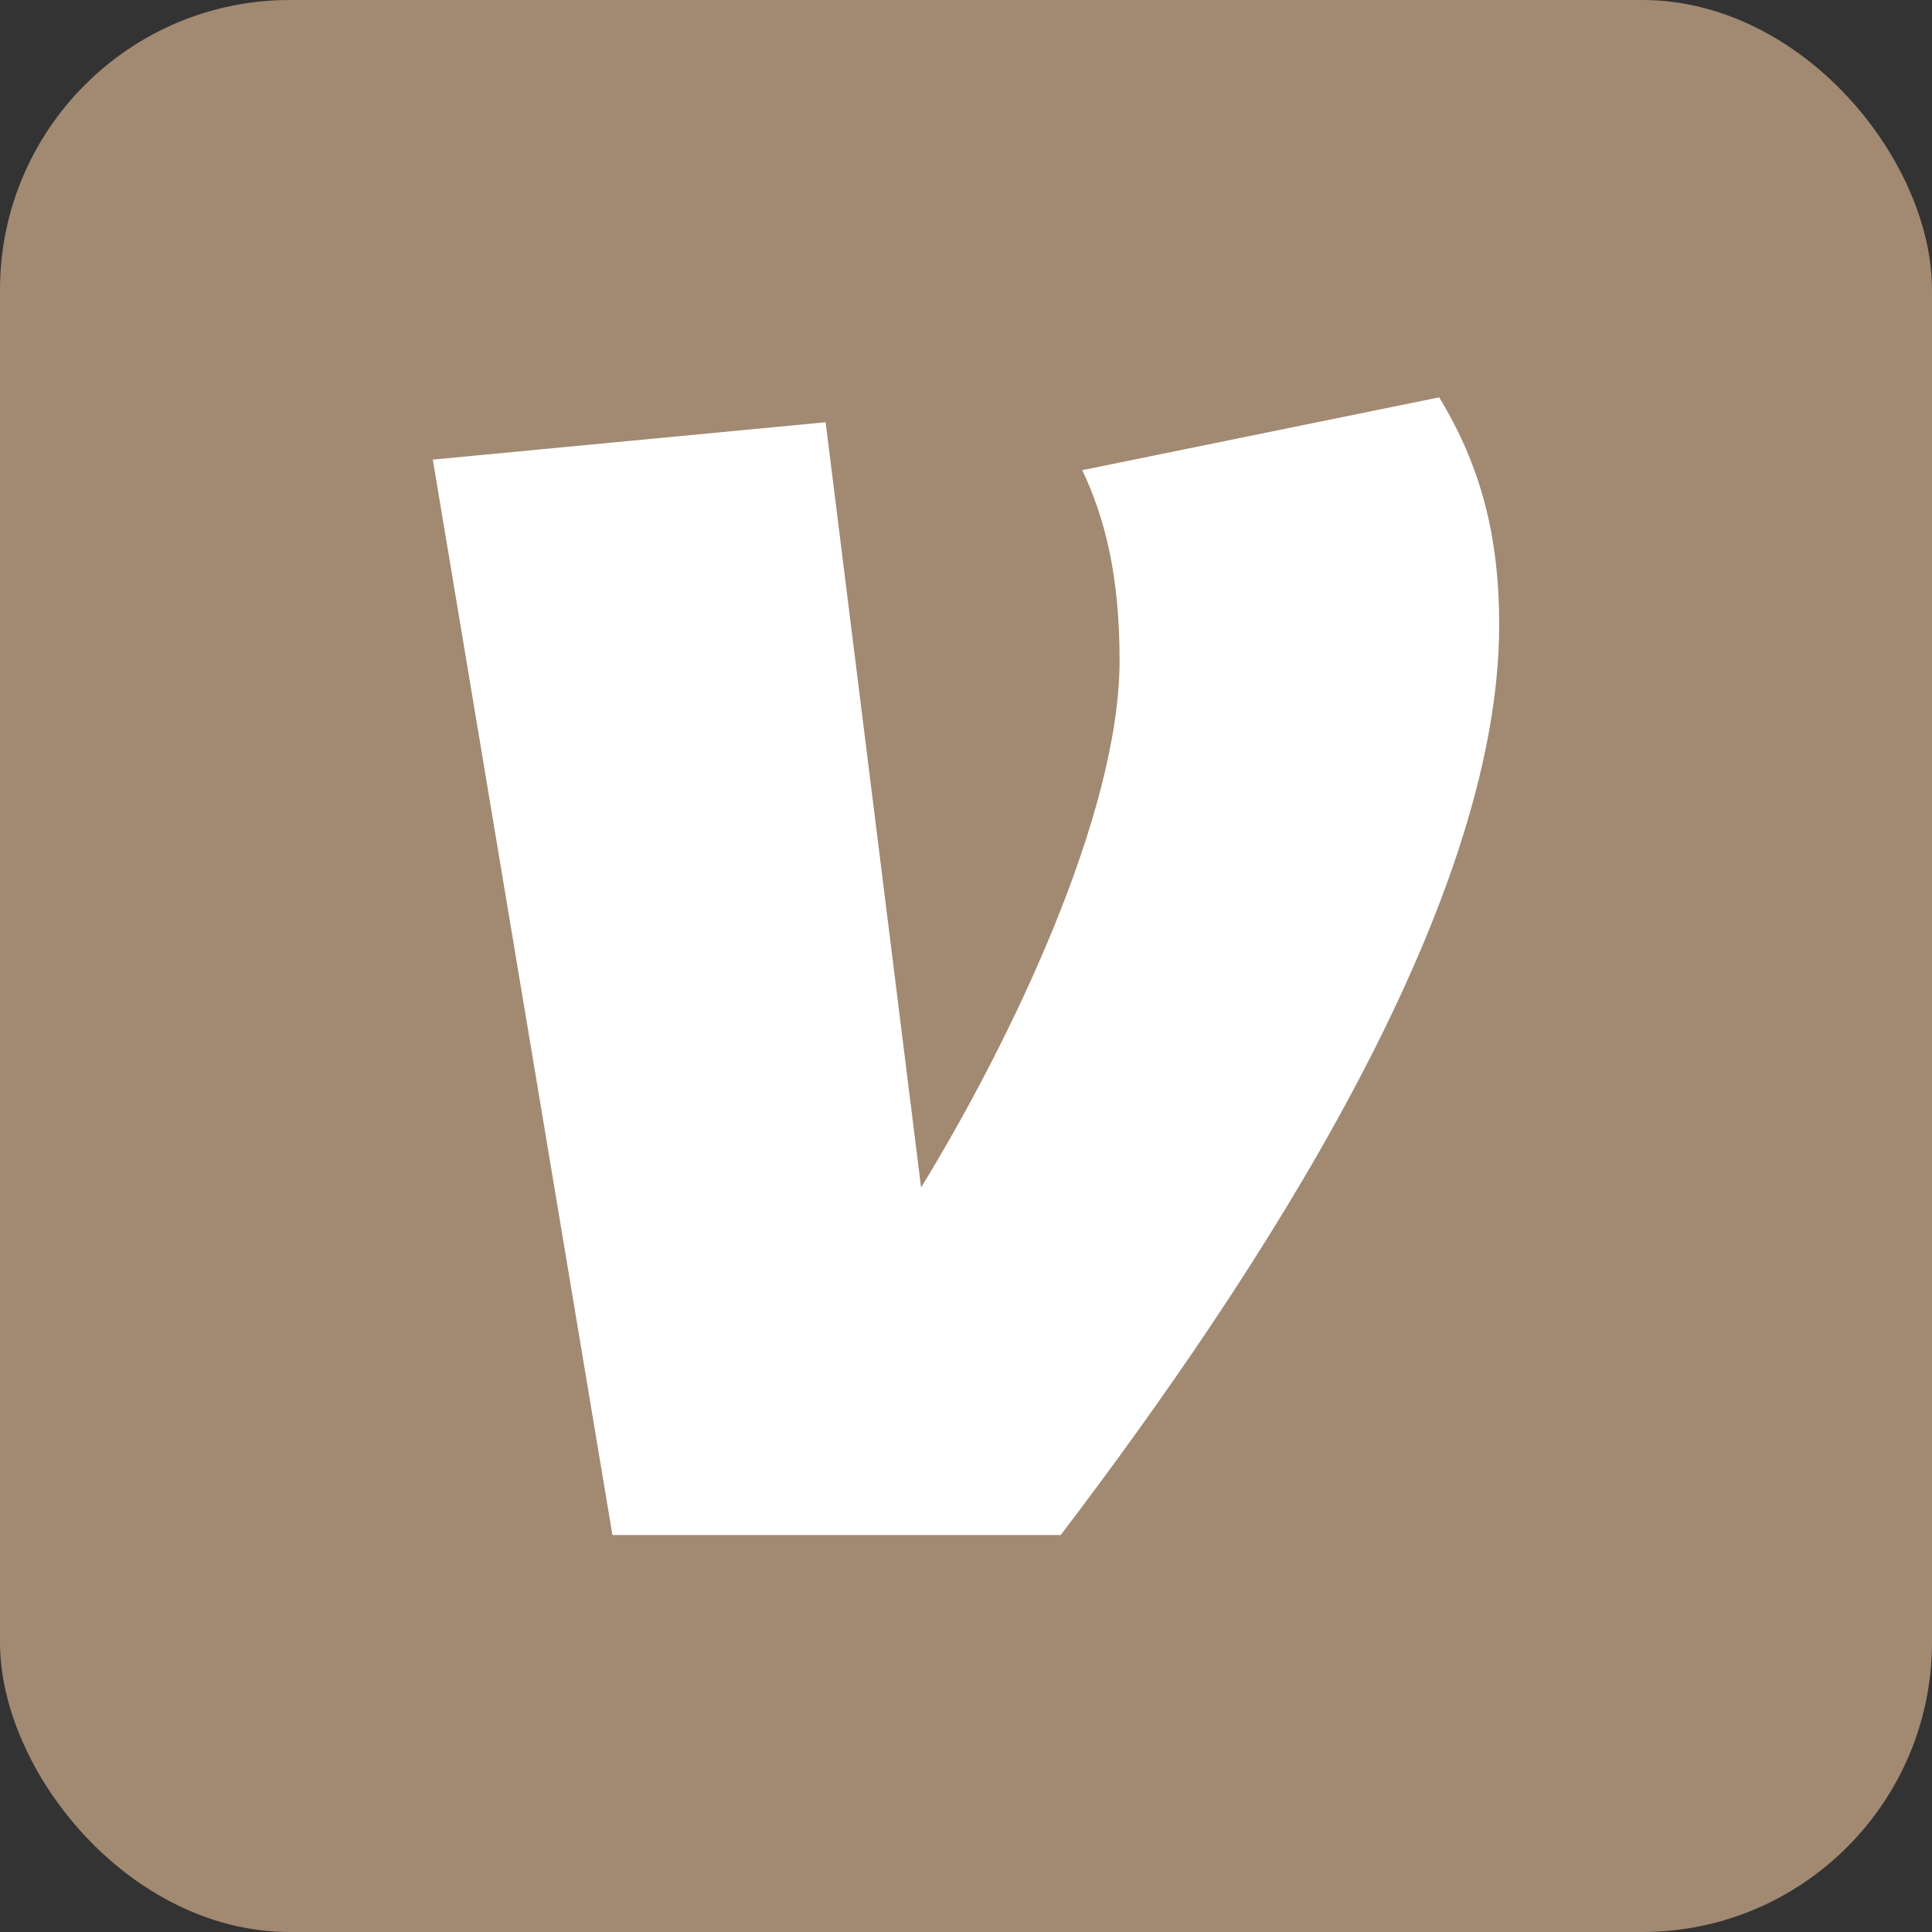
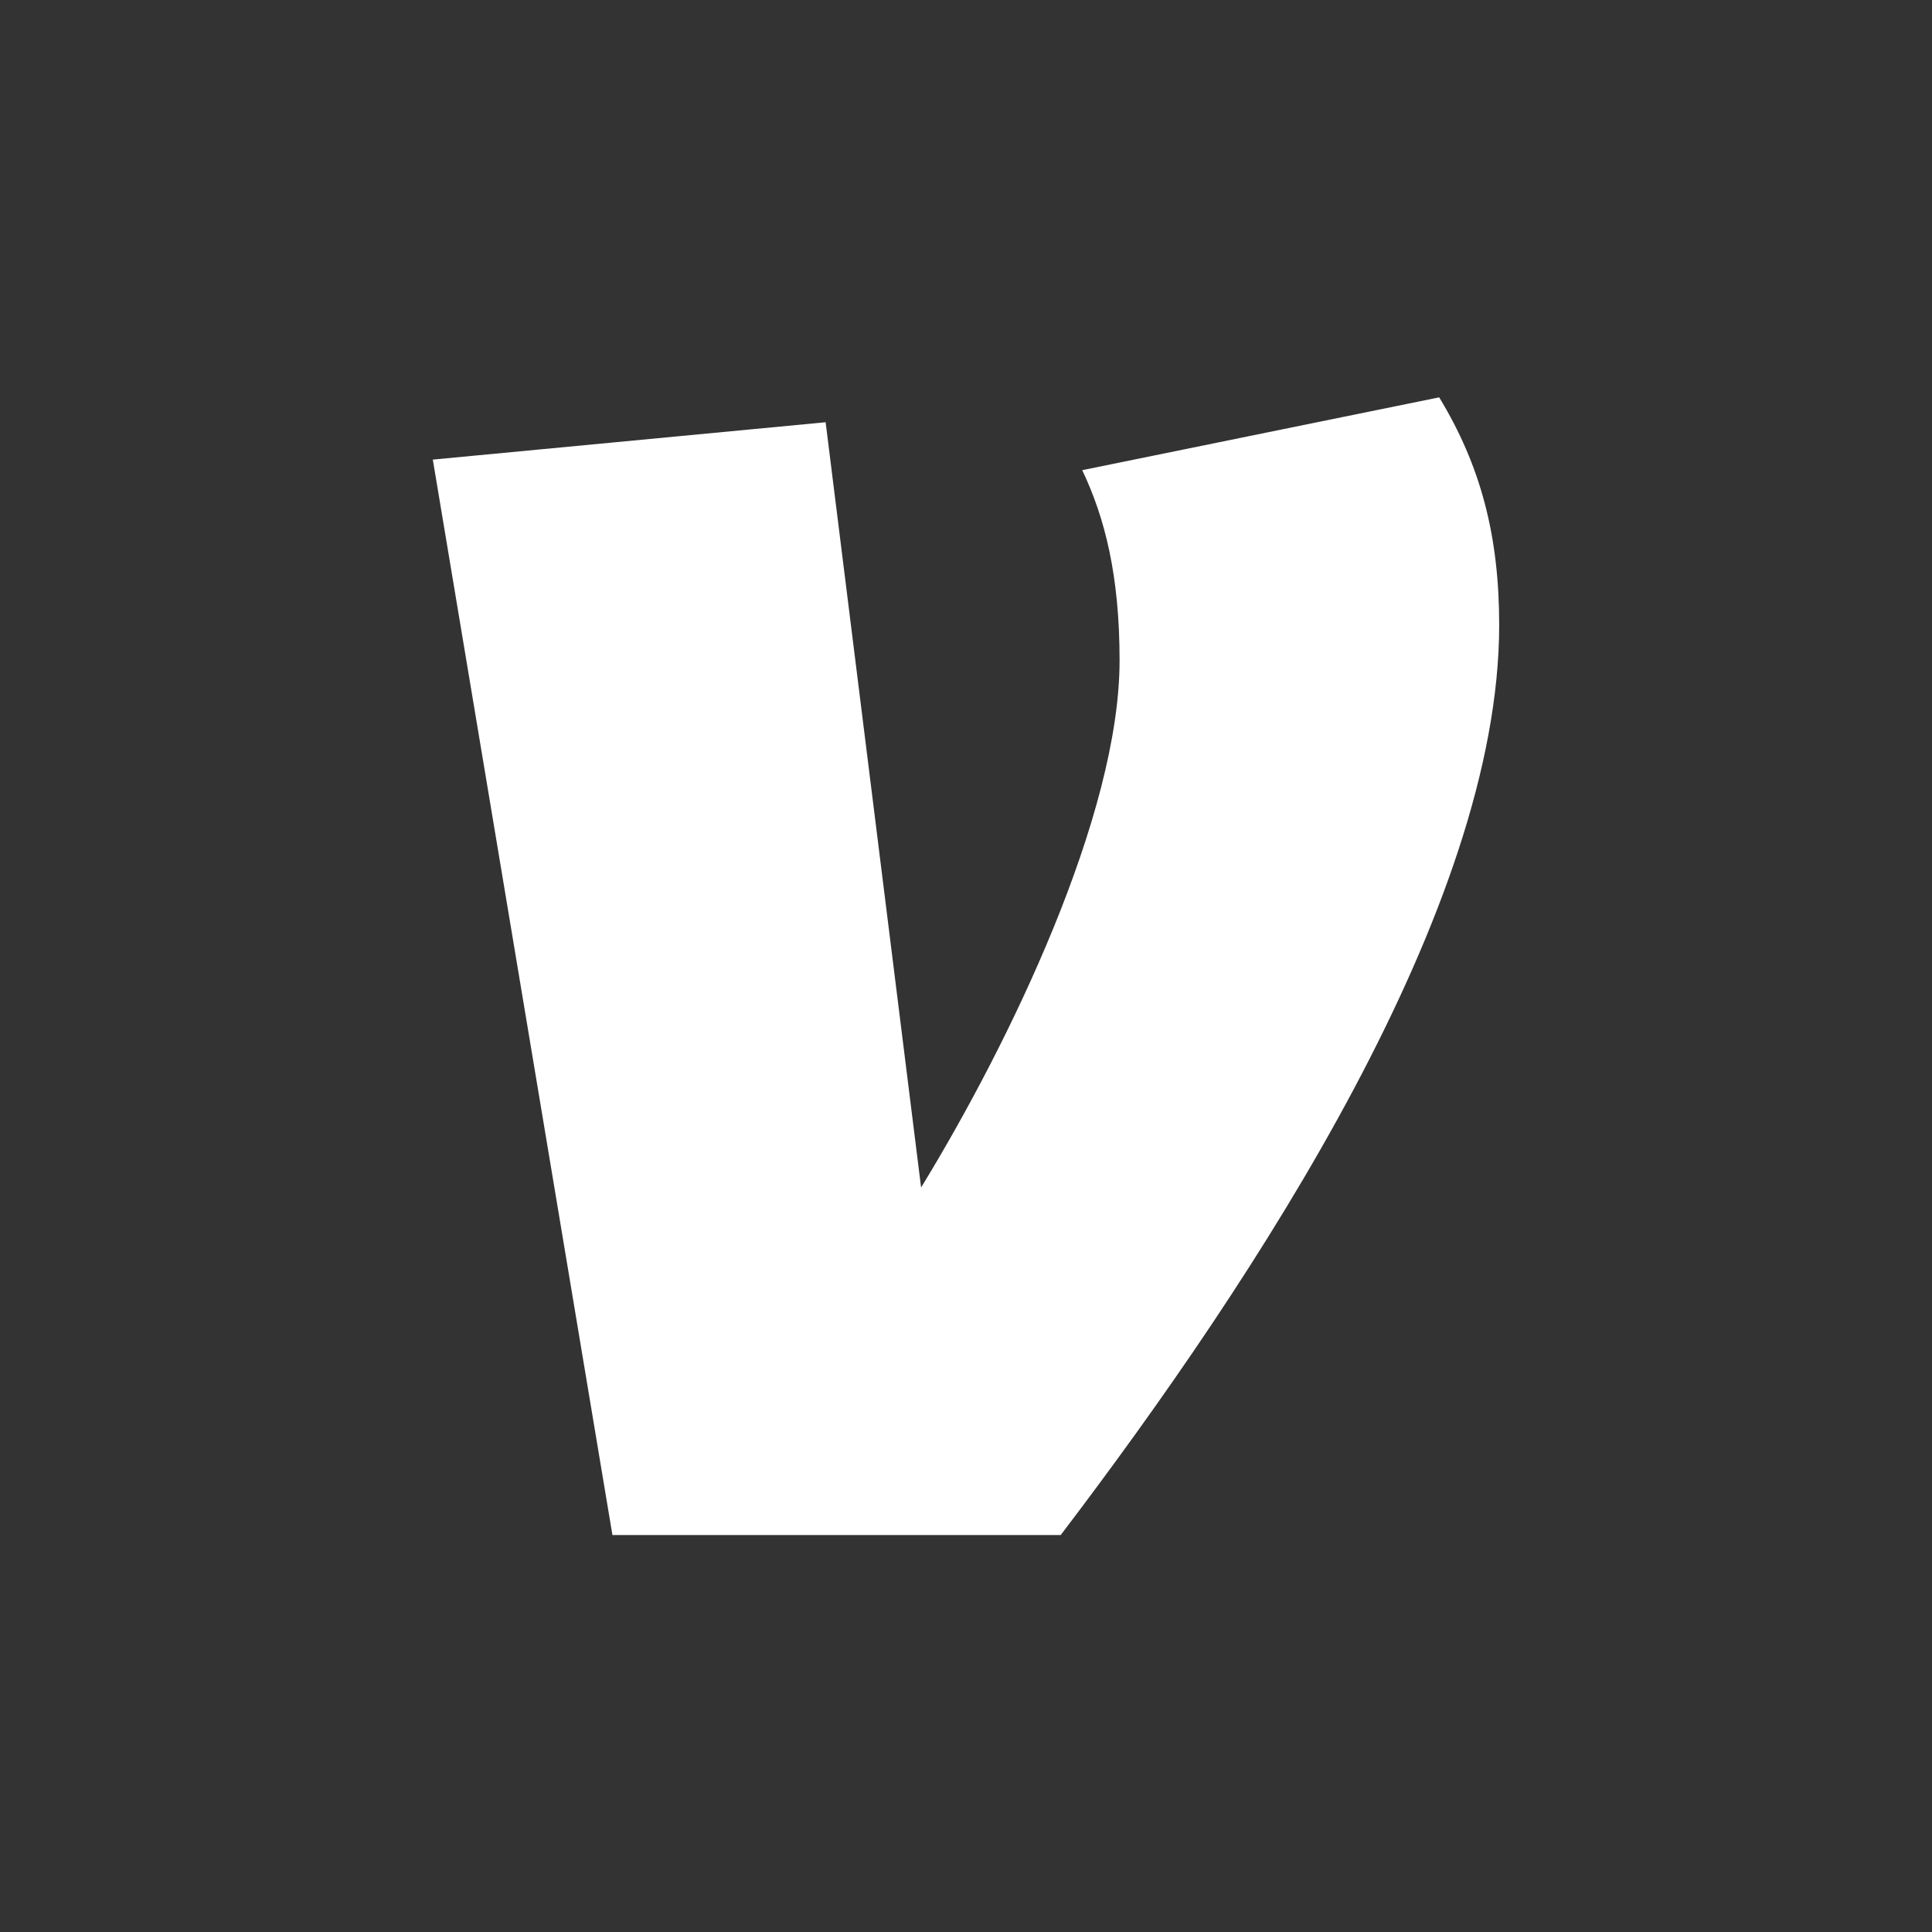
<svg xmlns="http://www.w3.org/2000/svg" aria-label="Venmo" viewBox="0 0 512 512">
  <rect x="0" y="0" width="512" height="512" fill="#333333" stroke="none" />
-   <rect width="512" height="512" fill="#a28972" rx="15%" />
-   <path fill="#fff" d="m381.4 105.3c11 18.1 15.9 36.7 15.9 60.3 0 75.1-64.1 172.7-116.2 241.2h-118.8l-47.6-285 104.1-9.9 25.3 202.8c23.5-38.4 52.6-98.7 52.6-139.7 0-22.5-3.9-37.8-9.9-50.4z" />
+   <path fill="#fff" d="m381.4 105.3c11 18.1 15.9 36.7 15.9 60.3 0 75.1-64.1 172.7-116.2 241.2h-118.8l-47.6-285 104.1-9.9 25.3 202.8c23.5-38.4 52.6-98.7 52.6-139.7 0-22.5-3.9-37.8-9.9-50.4" />
</svg>